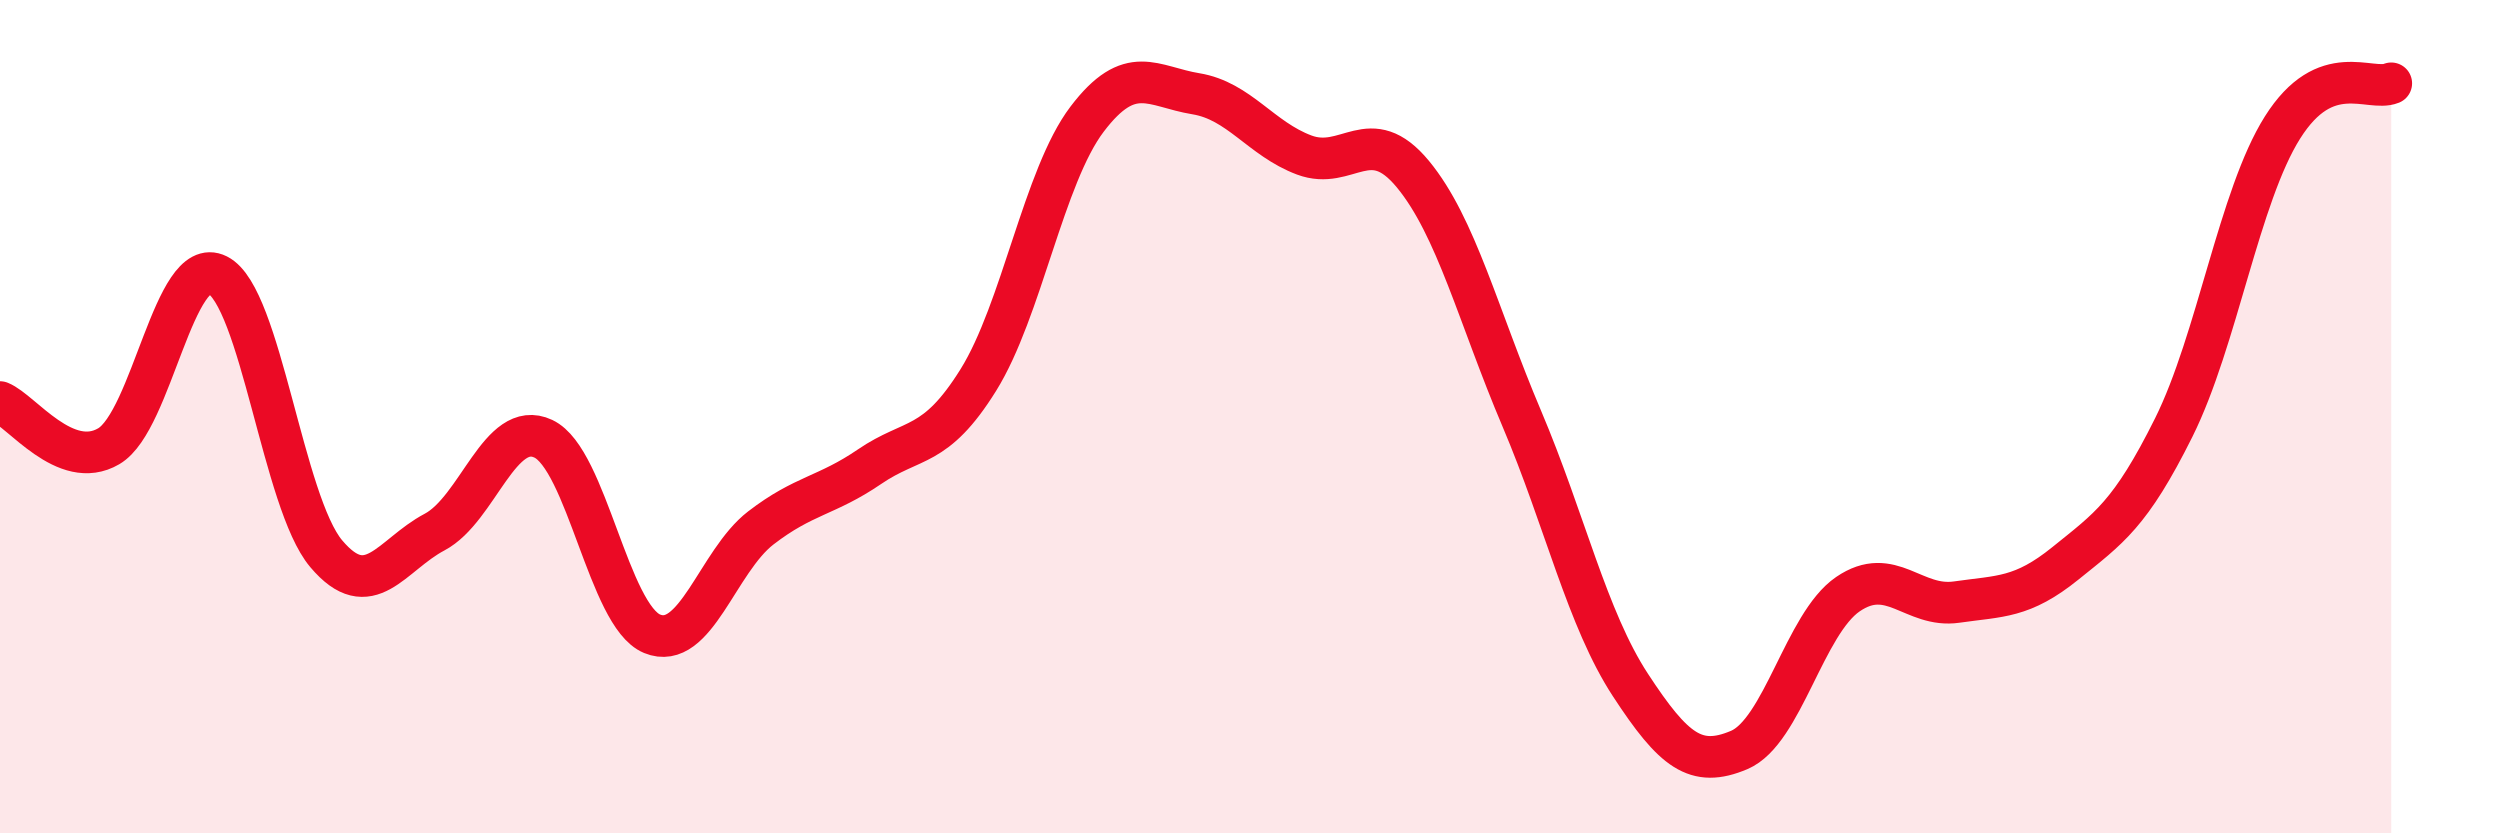
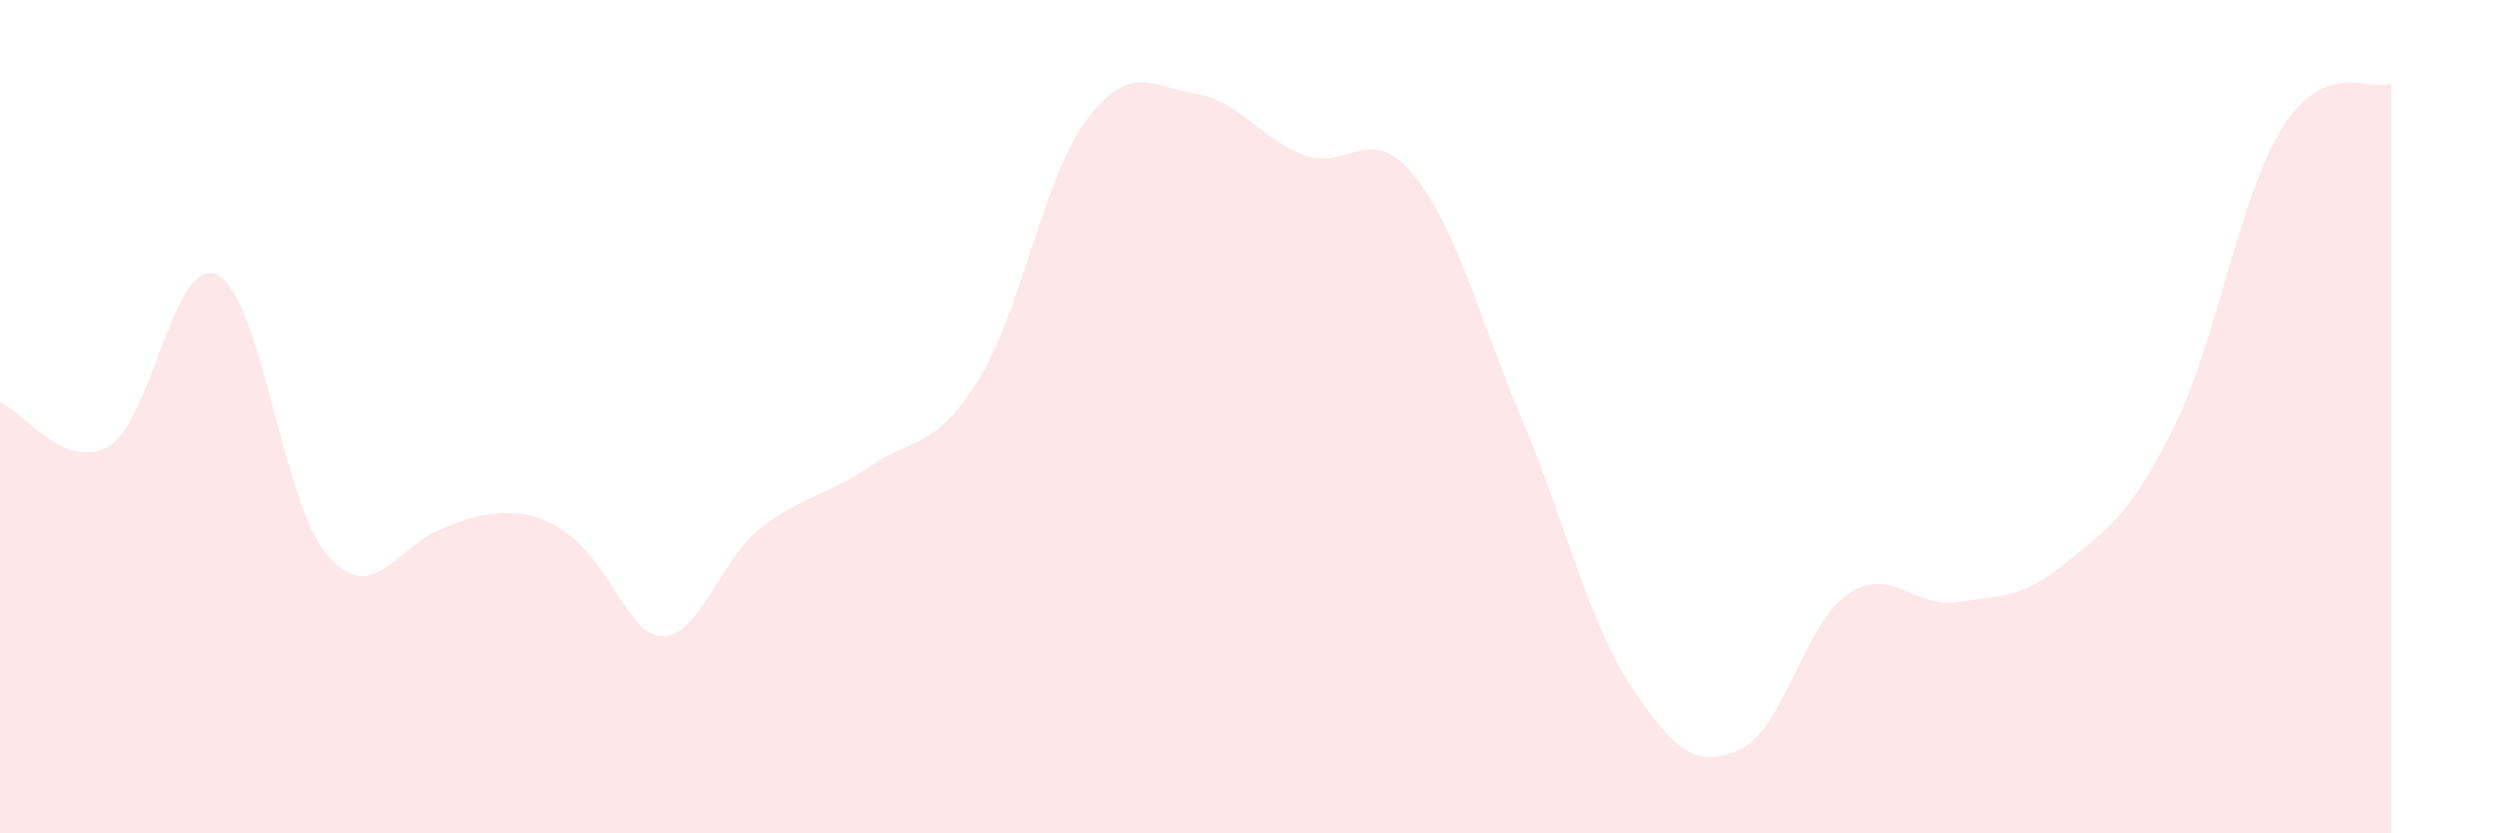
<svg xmlns="http://www.w3.org/2000/svg" width="60" height="20" viewBox="0 0 60 20">
-   <path d="M 0,9.65 C 0.52,9.86 1.57,11.32 2.61,10.71 C 3.65,10.1 4.18,6.08 5.22,6.6 C 6.26,7.12 6.79,12.06 7.83,13.29 C 8.87,14.52 9.39,13.32 10.43,12.77 C 11.47,12.22 12,10.04 13.04,10.53 C 14.08,11.02 14.61,14.78 15.65,15.21 C 16.69,15.64 17.22,13.47 18.26,12.67 C 19.3,11.87 19.83,11.91 20.87,11.2 C 21.91,10.49 22.44,10.79 23.48,9.12 C 24.52,7.45 25.05,4.23 26.09,2.86 C 27.13,1.49 27.66,2.08 28.7,2.25 C 29.74,2.42 30.26,3.33 31.3,3.72 C 32.34,4.11 32.87,2.92 33.91,4.18 C 34.95,5.44 35.48,7.59 36.52,10.04 C 37.56,12.49 38.09,14.85 39.13,16.44 C 40.17,18.03 40.7,18.44 41.74,18 C 42.78,17.56 43.31,14.97 44.35,14.26 C 45.39,13.55 45.92,14.6 46.96,14.45 C 48,14.3 48.53,14.36 49.57,13.52 C 50.61,12.68 51.13,12.35 52.17,10.26 C 53.21,8.17 53.74,4.71 54.78,3.06 C 55.82,1.41 56.87,2.21 57.39,2L57.39 20L0 20Z" fill="#EB0A25" opacity="0.1" stroke-linecap="round" stroke-linejoin="round" />
-   <path d="M 0,9.65 C 0.52,9.86 1.57,11.32 2.61,10.71 C 3.65,10.1 4.18,6.08 5.22,6.6 C 6.26,7.12 6.79,12.06 7.83,13.29 C 8.87,14.52 9.39,13.32 10.43,12.77 C 11.47,12.22 12,10.04 13.04,10.53 C 14.08,11.02 14.61,14.78 15.65,15.21 C 16.69,15.64 17.22,13.47 18.26,12.67 C 19.3,11.87 19.83,11.91 20.87,11.2 C 21.91,10.49 22.44,10.79 23.48,9.12 C 24.52,7.45 25.05,4.23 26.09,2.86 C 27.13,1.49 27.66,2.08 28.7,2.25 C 29.74,2.42 30.26,3.33 31.3,3.72 C 32.34,4.11 32.87,2.92 33.91,4.18 C 34.95,5.44 35.48,7.59 36.52,10.04 C 37.56,12.49 38.09,14.85 39.13,16.44 C 40.17,18.03 40.7,18.44 41.74,18 C 42.78,17.56 43.31,14.97 44.35,14.26 C 45.39,13.55 45.92,14.6 46.96,14.45 C 48,14.3 48.53,14.36 49.57,13.52 C 50.61,12.68 51.13,12.35 52.17,10.26 C 53.21,8.17 53.74,4.71 54.78,3.06 C 55.82,1.41 56.87,2.21 57.39,2" stroke="#EB0A25" stroke-width="1" fill="none" stroke-linecap="round" stroke-linejoin="round" />
+   <path d="M 0,9.65 C 0.52,9.86 1.57,11.32 2.61,10.71 C 3.65,10.1 4.18,6.08 5.22,6.6 C 6.26,7.12 6.79,12.06 7.83,13.29 C 8.87,14.52 9.39,13.32 10.43,12.77 C 14.08,11.02 14.61,14.78 15.65,15.21 C 16.69,15.64 17.22,13.47 18.26,12.67 C 19.3,11.87 19.83,11.91 20.87,11.2 C 21.91,10.49 22.44,10.79 23.48,9.12 C 24.52,7.45 25.05,4.23 26.09,2.86 C 27.13,1.49 27.66,2.08 28.7,2.25 C 29.74,2.42 30.26,3.33 31.3,3.72 C 32.34,4.11 32.87,2.92 33.91,4.18 C 34.95,5.44 35.48,7.59 36.52,10.04 C 37.56,12.49 38.09,14.85 39.13,16.44 C 40.17,18.03 40.7,18.44 41.74,18 C 42.78,17.56 43.31,14.97 44.35,14.26 C 45.39,13.55 45.92,14.6 46.96,14.45 C 48,14.3 48.53,14.36 49.57,13.52 C 50.61,12.68 51.13,12.35 52.17,10.26 C 53.21,8.17 53.74,4.71 54.78,3.06 C 55.82,1.41 56.87,2.21 57.39,2L57.39 20L0 20Z" fill="#EB0A25" opacity="0.1" stroke-linecap="round" stroke-linejoin="round" />
</svg>